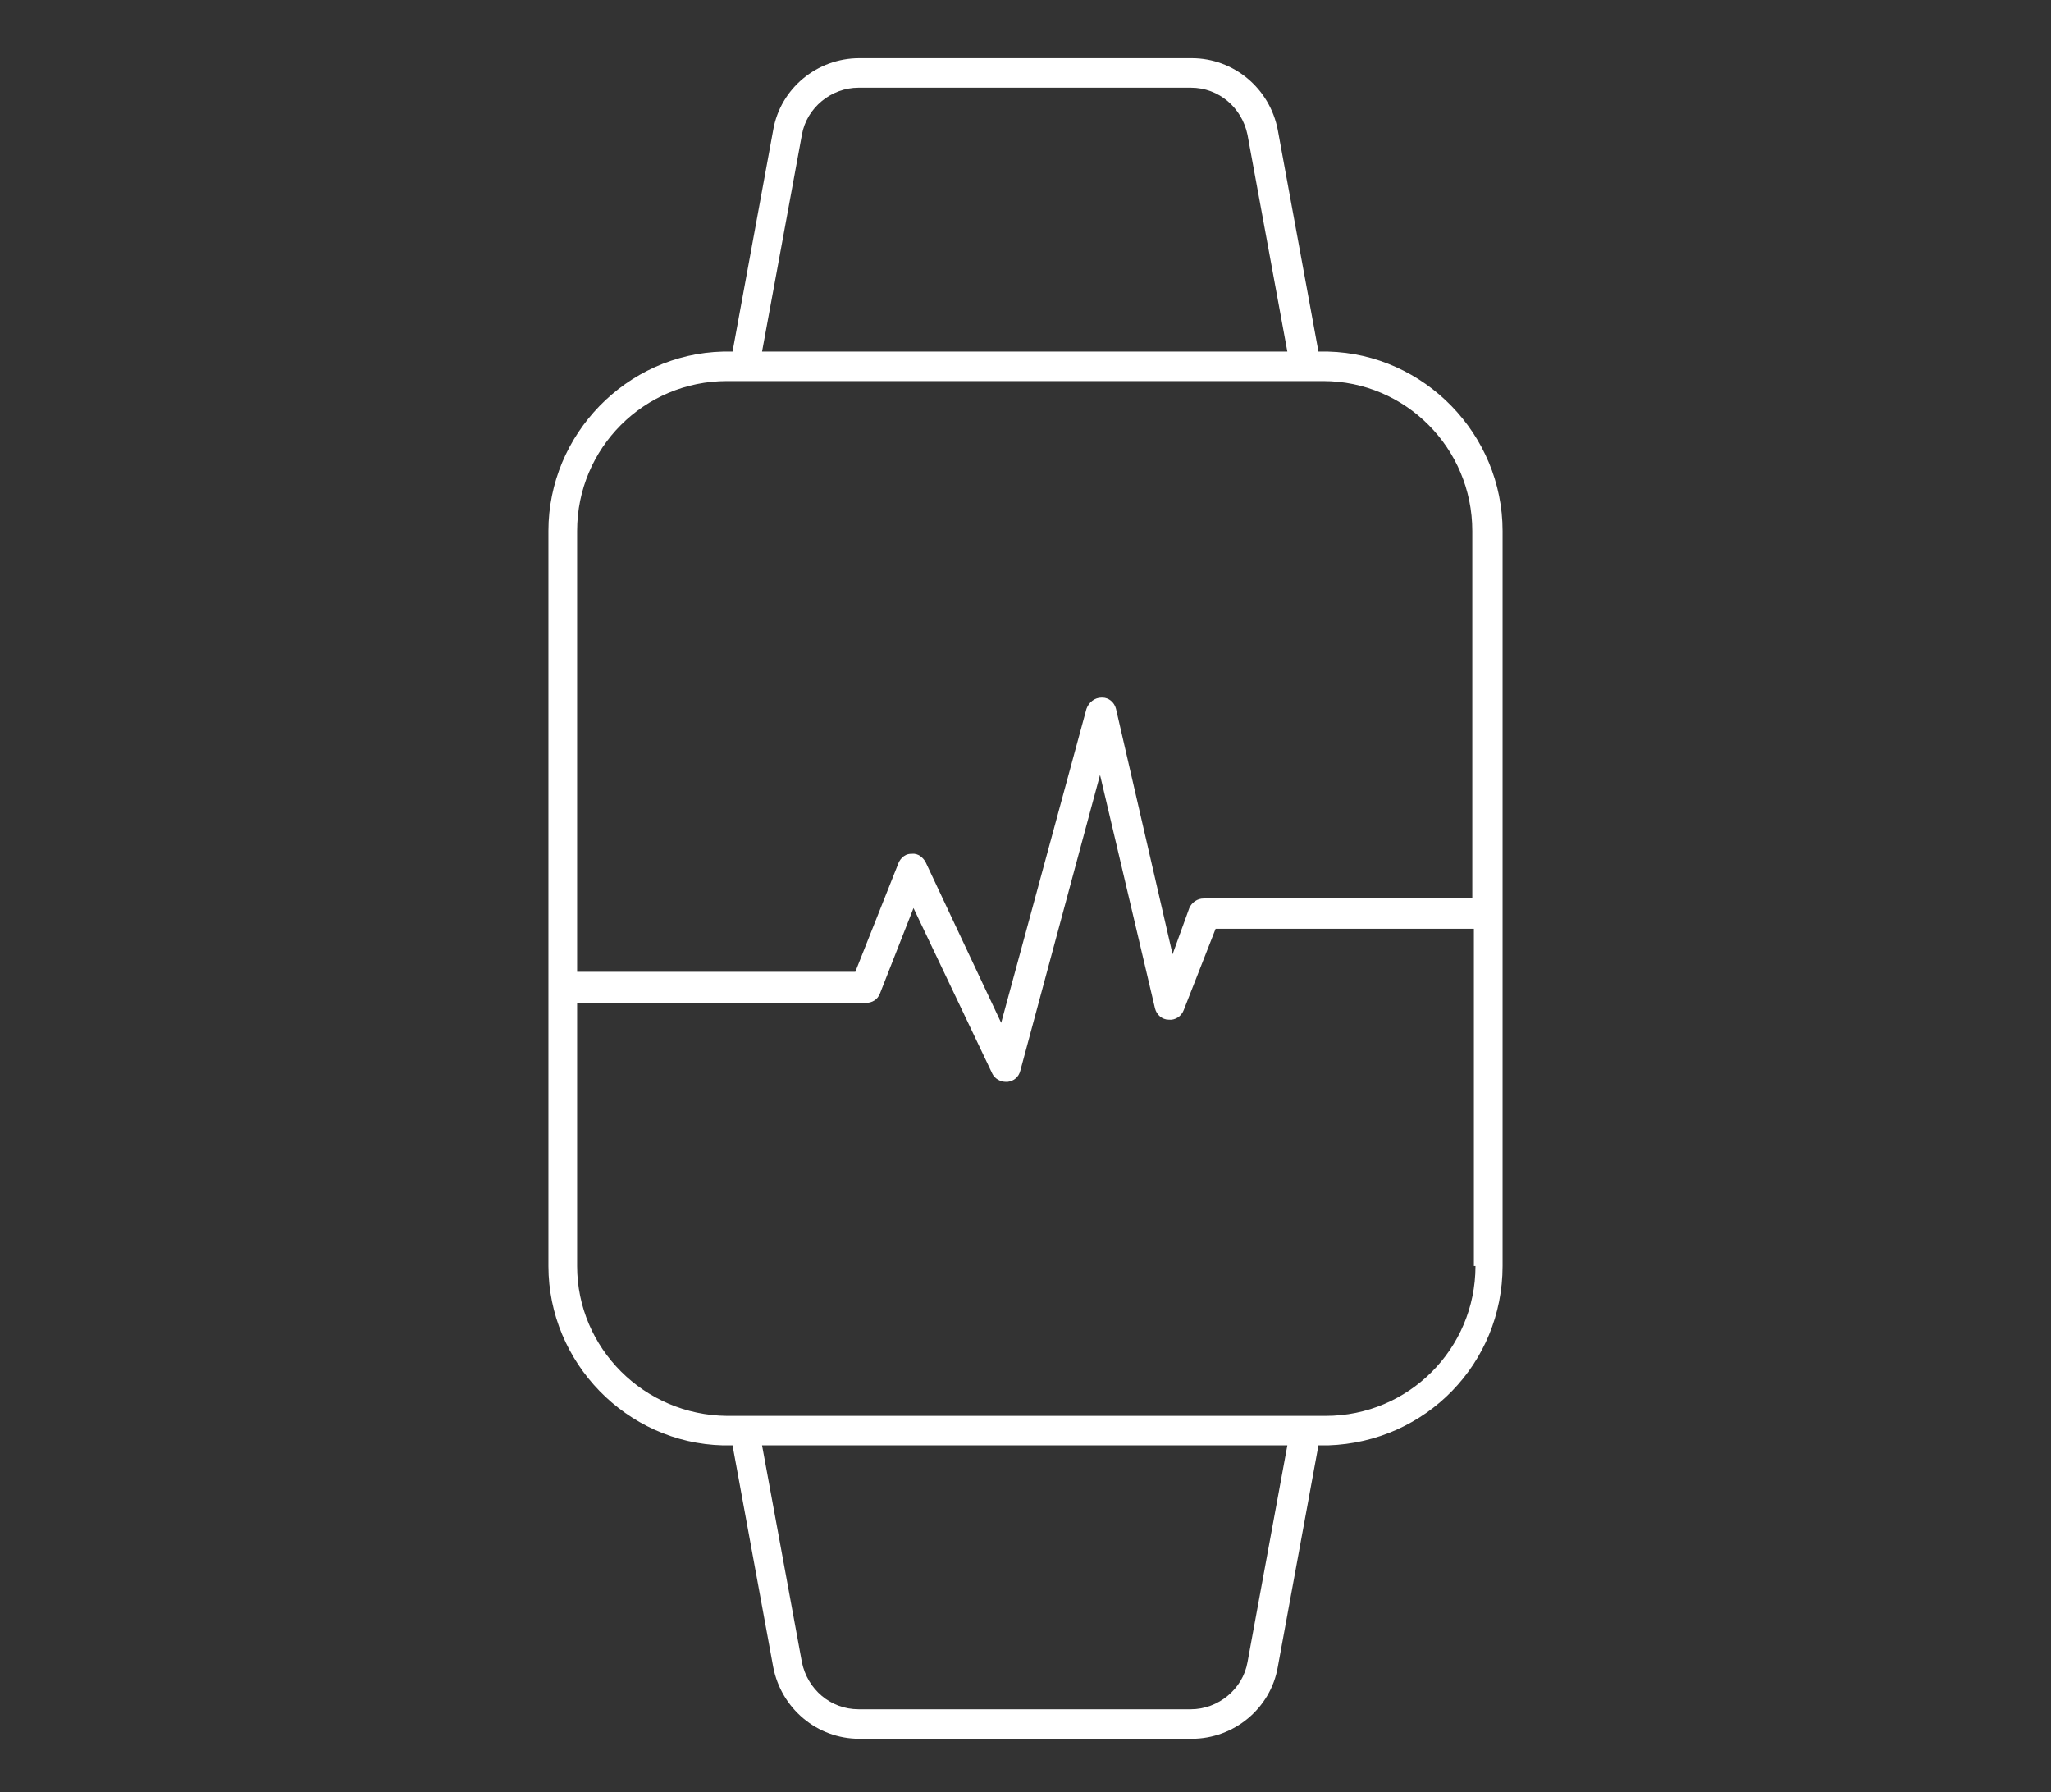
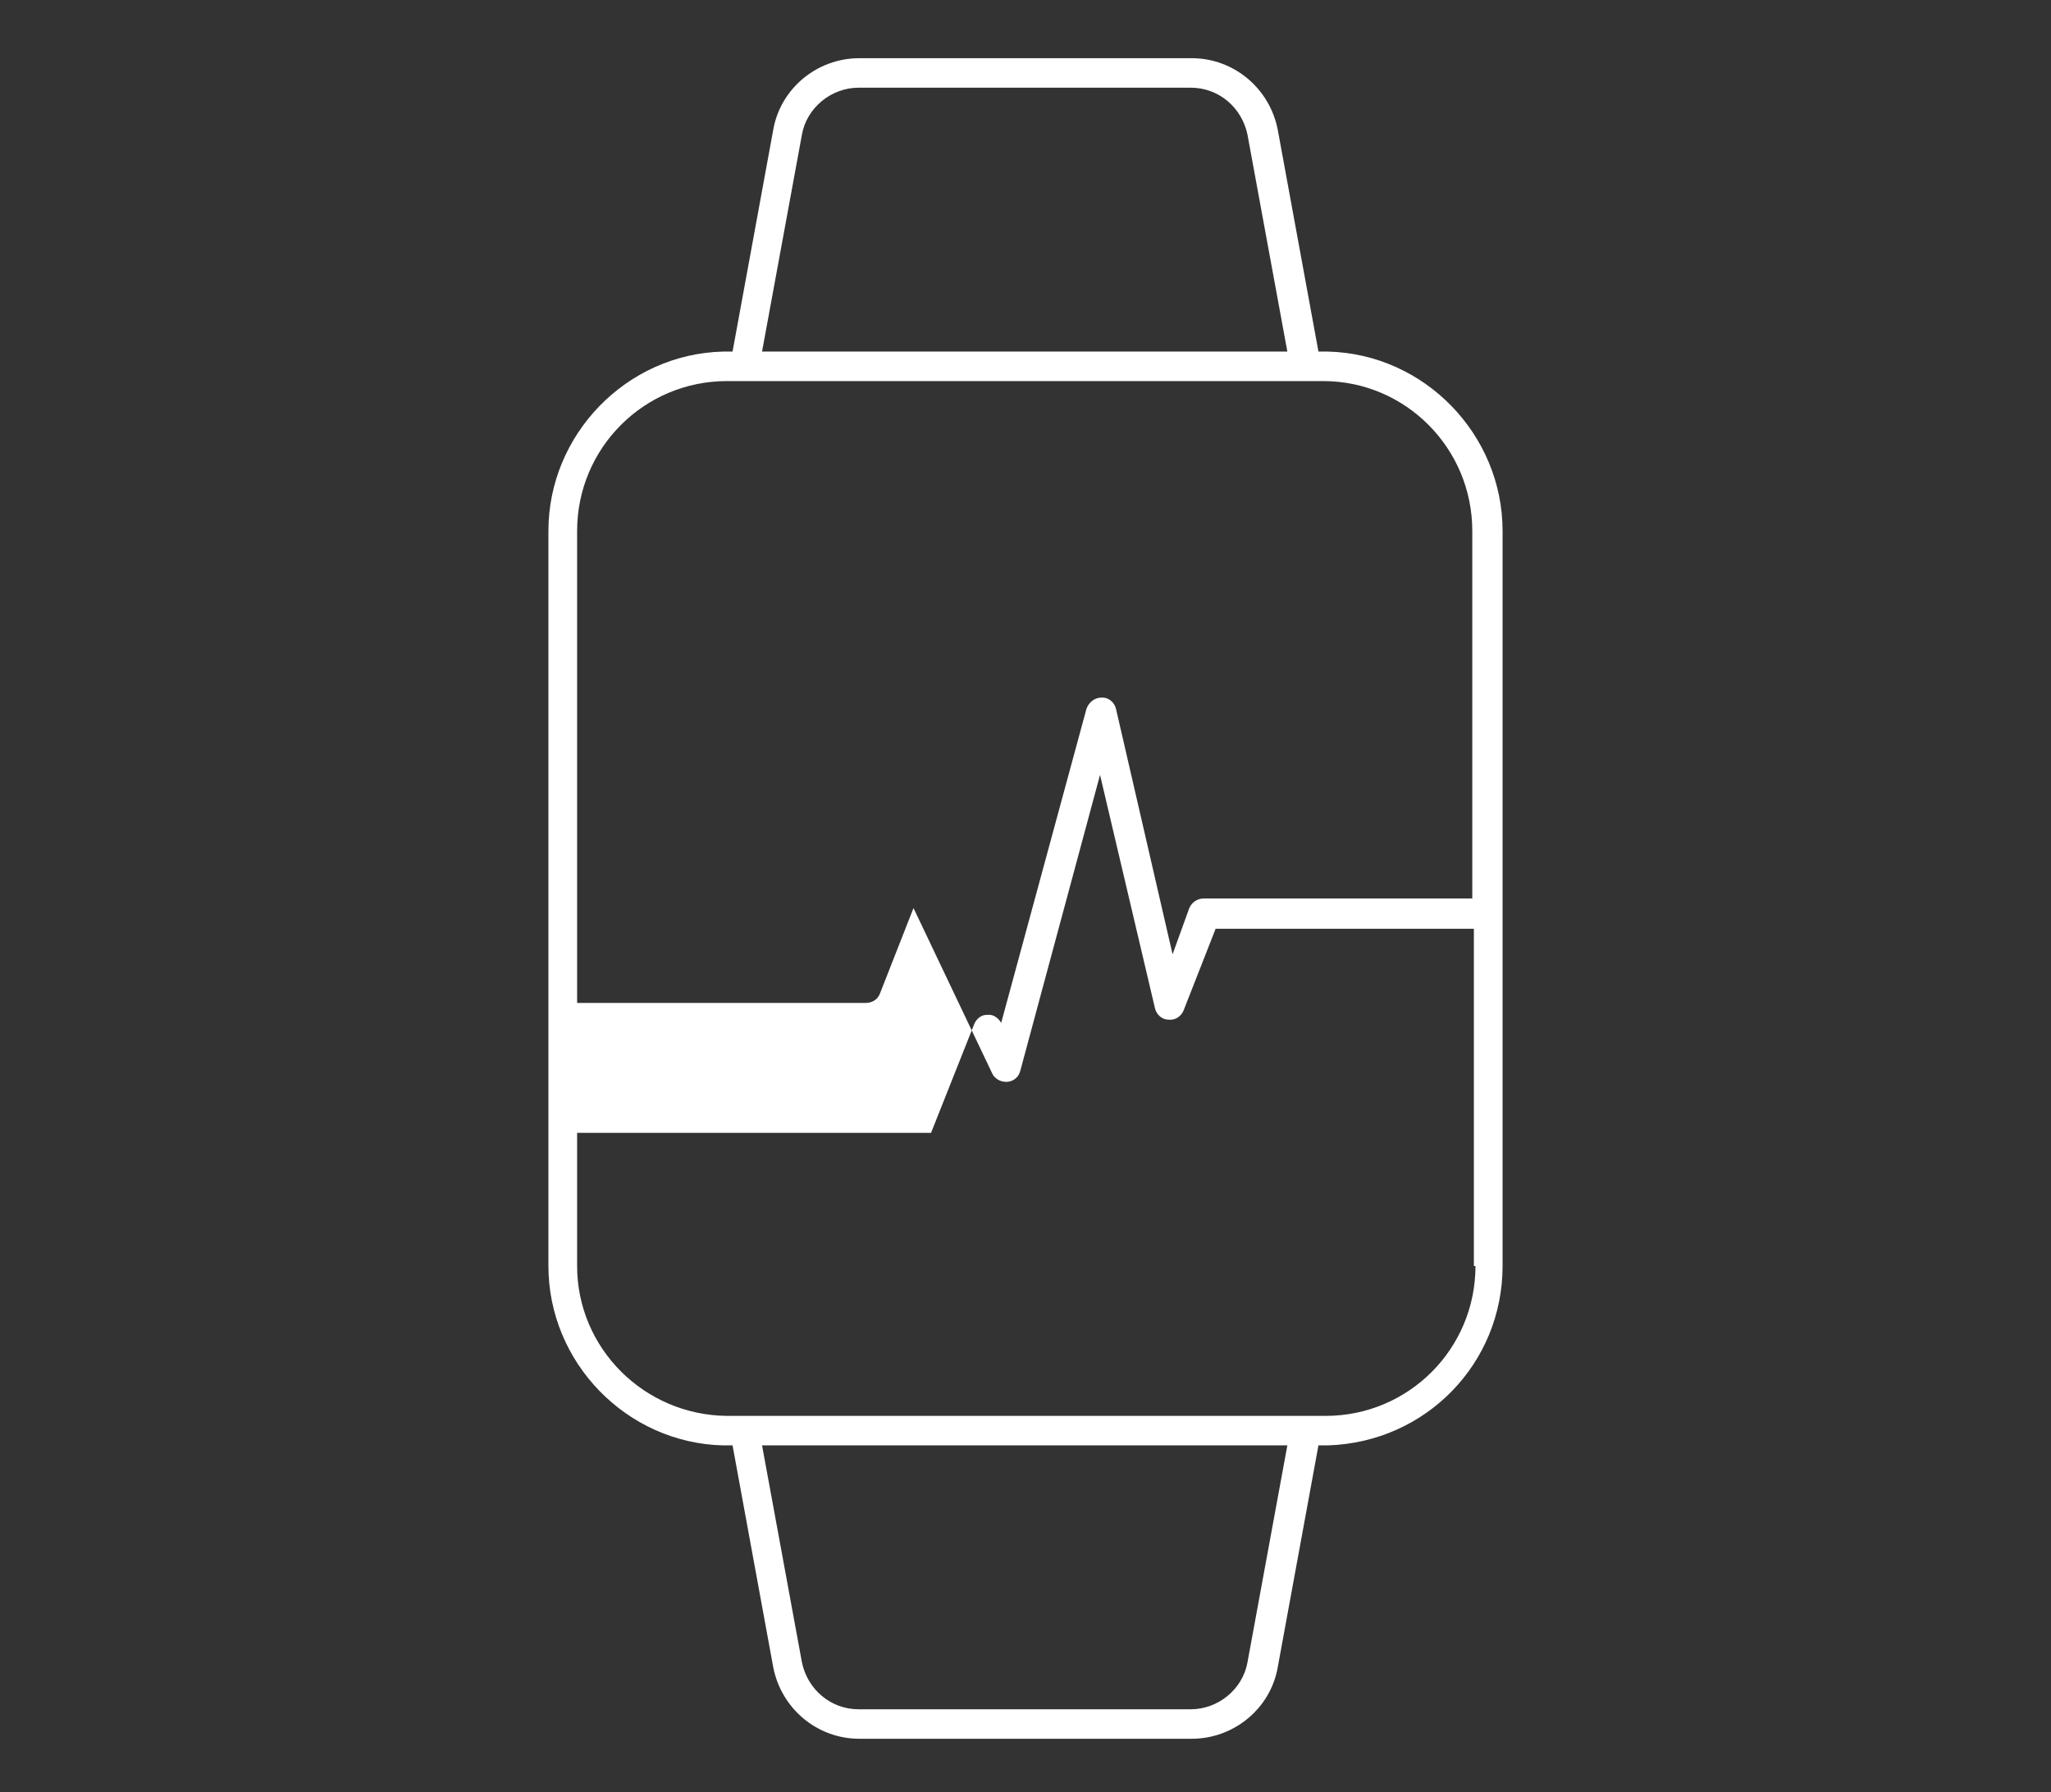
<svg xmlns="http://www.w3.org/2000/svg" version="1.1" id="Ebene_1" x="0px" y="0px" viewBox="0 0 257.3 224.8" style="enable-background:new 0 0 257.3 224.8;" xml:space="preserve">
  <rect x="0" y="0" width="257.3" height="224.8" fill="#333333" stroke="none" />
  <style type="text/css">
	.st0{fill:#FFFFFF;}
</style>
-   <path class="st0" d="M166.6,44.1l-1.2,0l-5.1-27.8c-1-5.2-5.5-9-10.8-9h-41.7c-5.3,0-9.9,3.8-10.8,9l-5.1,27.8l-1.2,0  c-12.1,0.3-21.9,10.4-21.9,22.5v92.2c0,12.1,9.8,22.2,21.9,22.5l1.2,0l5.1,27.8c1,5.2,5.5,9,10.8,9h41.7c5.3,0,9.9-3.8,10.8-9  l5.1-27.8l1.2,0c12.3-0.4,21.9-10.3,21.9-22.5V66.6C188.5,54.5,178.7,44.4,166.6,44.1z M100.6,16.9c0.6-3.4,3.7-5.9,7.1-5.9h41.7  c3.5,0,6.4,2.5,7.1,5.9l5,27.2H95.6L100.6,16.9z M156.5,208.5c-0.6,3.4-3.7,5.9-7.1,5.9h-41.7c-3.5,0-6.4-2.5-7.1-5.9l-5-27.2h65.9  L156.5,208.5z M185.1,158.8c0,10.4-8.4,18.8-18.8,18.8H91.2c-10.4-0.1-18.8-8.5-18.8-18.8v-33h36.2c0.8,0,1.5-0.4,1.8-1.2l4.2-10.7  l9.9,20.8c0.3,0.6,1,1,1.7,1h0.2c0.8-0.1,1.4-0.6,1.6-1.4l10-37.1l6.9,29.3c0.2,0.8,0.9,1.4,1.7,1.4c0.8,0.1,1.6-0.4,1.9-1.2l4-10.2  h32.4V158.8z M184.7,112.7H151c-0.8,0-1.5,0.5-1.8,1.2l-2.1,5.8l-7.1-30.8c-0.2-0.8-0.9-1.4-1.7-1.4h-0.1c-0.9,0-1.6,0.6-1.9,1.4  l-10.7,39.4l-9.5-20.2c-0.3-0.5-0.9-1.1-1.7-1l-0.1,0c-1,0-1.5,0.9-1.6,1.2l-5.4,13.6H72.4V66.6c0-10.4,8.4-18.8,18.8-18.8H166  c10.3,0,18.7,8.4,18.7,18.8V112.7z" />
+   <path class="st0" d="M166.6,44.1l-1.2,0l-5.1-27.8c-1-5.2-5.5-9-10.8-9h-41.7c-5.3,0-9.9,3.8-10.8,9l-5.1,27.8l-1.2,0  c-12.1,0.3-21.9,10.4-21.9,22.5v92.2c0,12.1,9.8,22.2,21.9,22.5l1.2,0l5.1,27.8c1,5.2,5.5,9,10.8,9h41.7c5.3,0,9.9-3.8,10.8-9  l5.1-27.8l1.2,0c12.3-0.4,21.9-10.3,21.9-22.5V66.6C188.5,54.5,178.7,44.4,166.6,44.1z M100.6,16.9c0.6-3.4,3.7-5.9,7.1-5.9h41.7  c3.5,0,6.4,2.5,7.1,5.9l5,27.2H95.6L100.6,16.9z M156.5,208.5c-0.6,3.4-3.7,5.9-7.1,5.9h-41.7c-3.5,0-6.4-2.5-7.1-5.9l-5-27.2h65.9  L156.5,208.5z M185.1,158.8c0,10.4-8.4,18.8-18.8,18.8H91.2c-10.4-0.1-18.8-8.5-18.8-18.8v-33h36.2c0.8,0,1.5-0.4,1.8-1.2l4.2-10.7  l9.9,20.8c0.3,0.6,1,1,1.7,1h0.2c0.8-0.1,1.4-0.6,1.6-1.4l10-37.1l6.9,29.3c0.2,0.8,0.9,1.4,1.7,1.4c0.8,0.1,1.6-0.4,1.9-1.2l4-10.2  h32.4V158.8z M184.7,112.7H151c-0.8,0-1.5,0.5-1.8,1.2l-2.1,5.8l-7.1-30.8c-0.2-0.8-0.9-1.4-1.7-1.4h-0.1c-0.9,0-1.6,0.6-1.9,1.4  l-10.7,39.4c-0.3-0.5-0.9-1.1-1.7-1l-0.1,0c-1,0-1.5,0.9-1.6,1.2l-5.4,13.6H72.4V66.6c0-10.4,8.4-18.8,18.8-18.8H166  c10.3,0,18.7,8.4,18.7,18.8V112.7z" />
</svg>